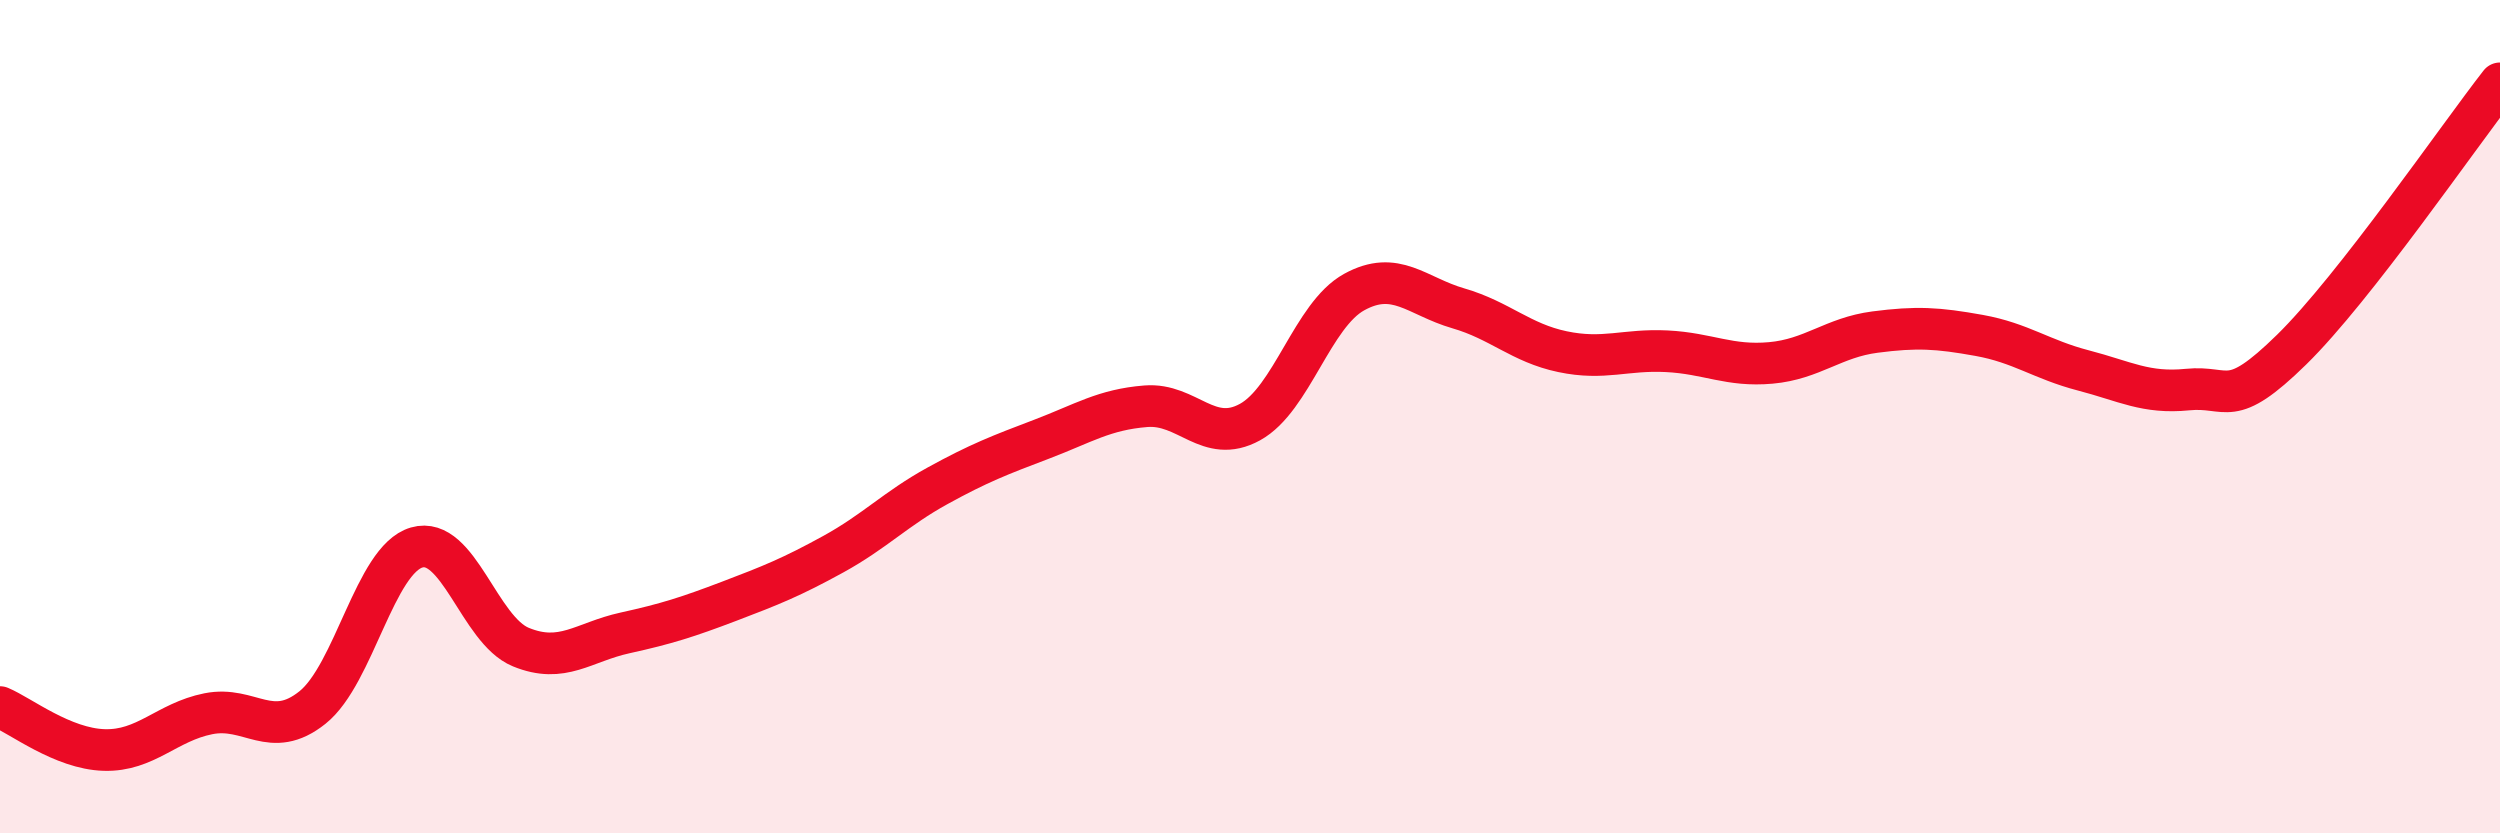
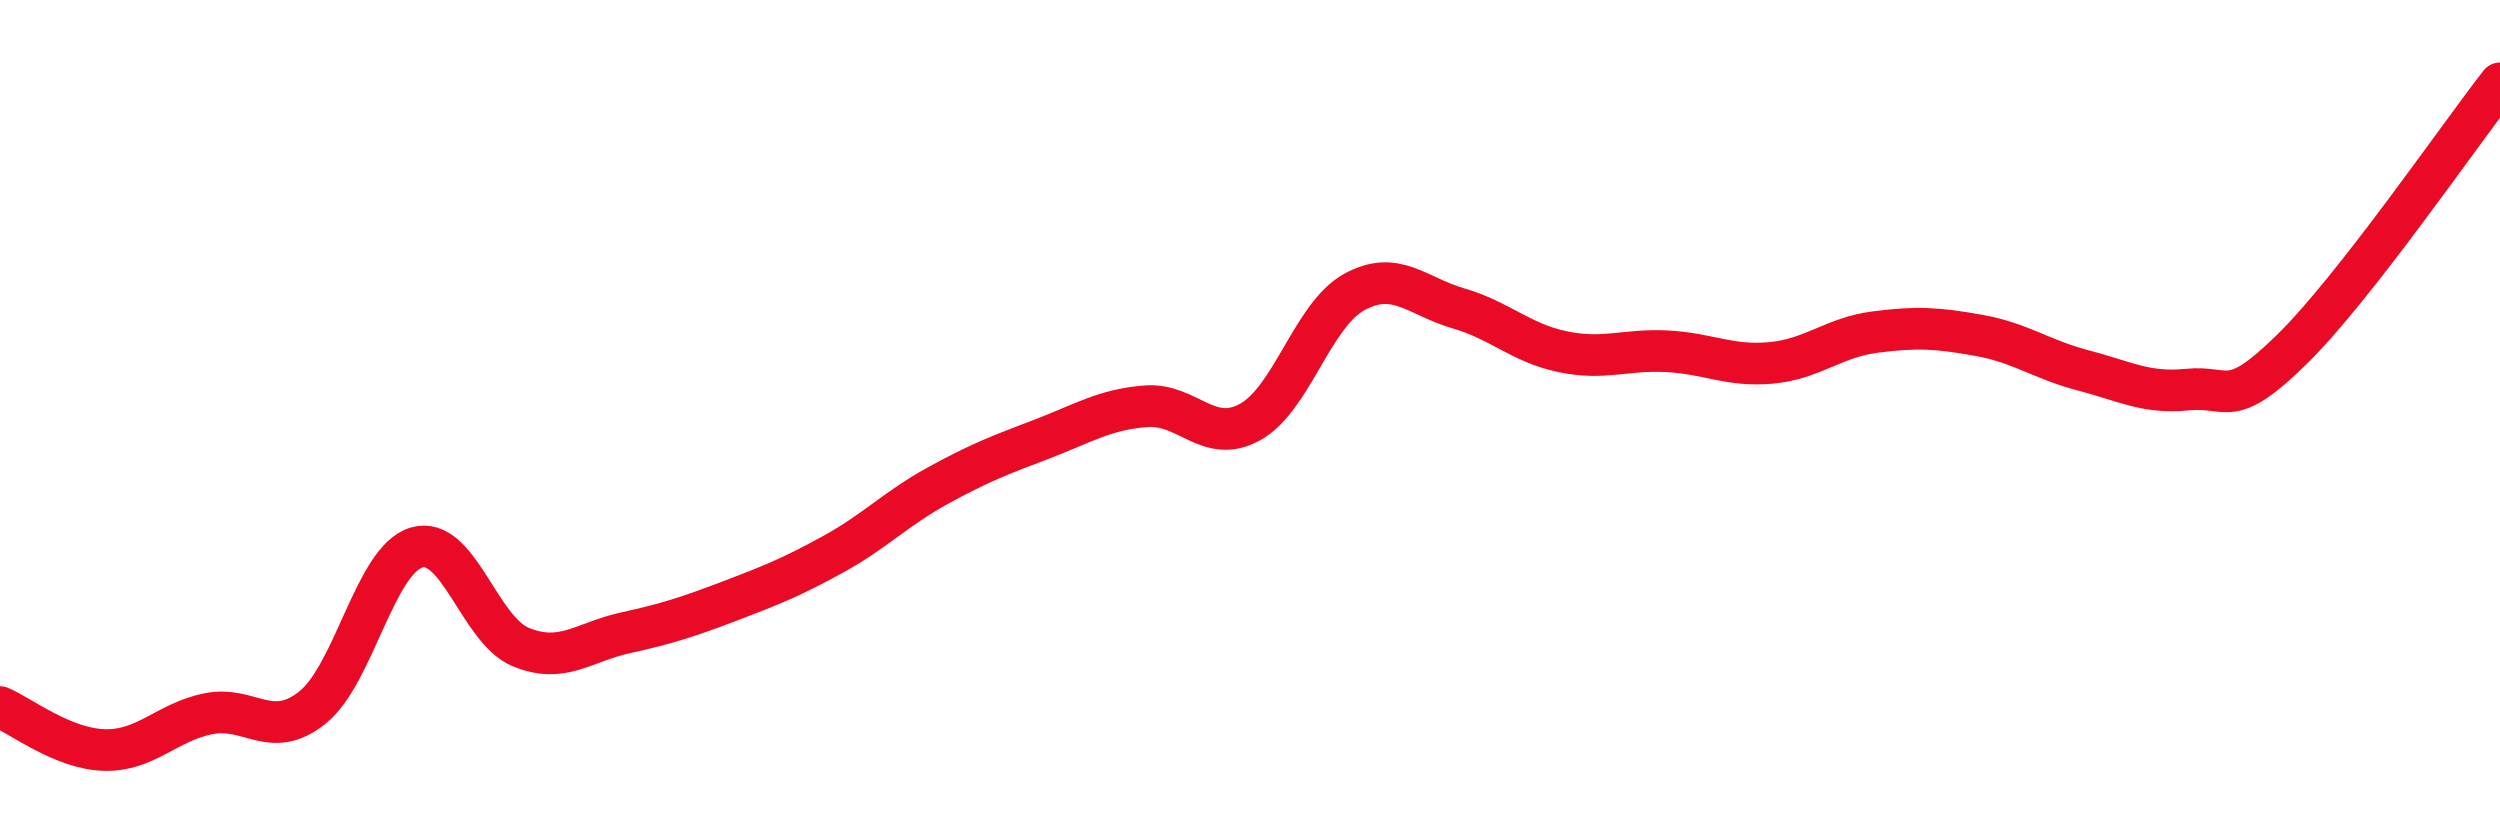
<svg xmlns="http://www.w3.org/2000/svg" width="60" height="20" viewBox="0 0 60 20">
-   <path d="M 0,16.97 C 0.5,17.18 1.5,17.97 2.5,18 C 3.5,18.03 4,17.33 5,17.13 C 6,16.93 6.5,17.78 7.5,16.98 C 8.5,16.18 9,13.43 10,13.14 C 11,12.85 11.5,15.12 12.5,15.53 C 13.5,15.94 14,15.41 15,15.19 C 16,14.97 16.5,14.81 17.5,14.43 C 18.5,14.05 19,13.85 20,13.3 C 21,12.75 21.5,12.21 22.5,11.66 C 23.5,11.11 24,10.92 25,10.54 C 26,10.16 26.5,9.83 27.5,9.75 C 28.5,9.67 29,10.68 30,10.13 C 31,9.58 31.5,7.56 32.5,7.01 C 33.5,6.46 34,7.11 35,7.4 C 36,7.69 36.5,8.23 37.5,8.44 C 38.5,8.65 39,8.38 40,8.43 C 41,8.48 41.5,8.8 42.5,8.71 C 43.5,8.62 44,8.1 45,7.97 C 46,7.84 46.5,7.87 47.5,8.05 C 48.5,8.23 49,8.63 50,8.89 C 51,9.15 51.5,9.45 52.5,9.35 C 53.5,9.25 53.5,9.86 55,8.39 C 56.5,6.92 59,3.28 60,2L60 20L0 20Z" fill="#EB0A25" opacity="0.1" stroke-linecap="round" stroke-linejoin="round" />
  <path d="M 0,16.97 C 0.5,17.18 1.5,17.97 2.5,18 C 3.5,18.03 4,17.33 5,17.13 C 6,16.93 6.5,17.78 7.5,16.98 C 8.5,16.18 9,13.43 10,13.14 C 11,12.85 11.5,15.12 12.5,15.53 C 13.5,15.94 14,15.41 15,15.19 C 16,14.97 16.5,14.81 17.5,14.43 C 18.5,14.05 19,13.85 20,13.3 C 21,12.75 21.5,12.21 22.5,11.66 C 23.5,11.11 24,10.92 25,10.54 C 26,10.16 26.5,9.83 27.5,9.75 C 28.5,9.67 29,10.68 30,10.13 C 31,9.58 31.5,7.56 32.5,7.01 C 33.5,6.46 34,7.11 35,7.4 C 36,7.69 36.5,8.23 37.5,8.44 C 38.5,8.65 39,8.38 40,8.43 C 41,8.48 41.5,8.8 42.5,8.71 C 43.5,8.62 44,8.1 45,7.97 C 46,7.84 46.5,7.87 47.5,8.05 C 48.5,8.23 49,8.63 50,8.89 C 51,9.15 51.5,9.45 52.5,9.35 C 53.5,9.25 53.5,9.86 55,8.39 C 56.5,6.92 59,3.28 60,2" stroke="#EB0A25" stroke-width="1" fill="none" stroke-linecap="round" stroke-linejoin="round" />
</svg>